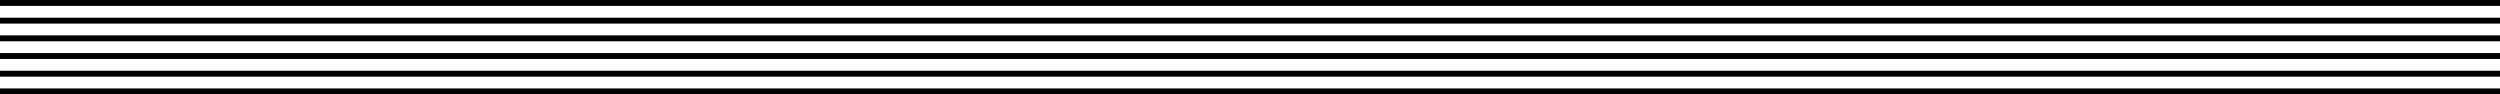
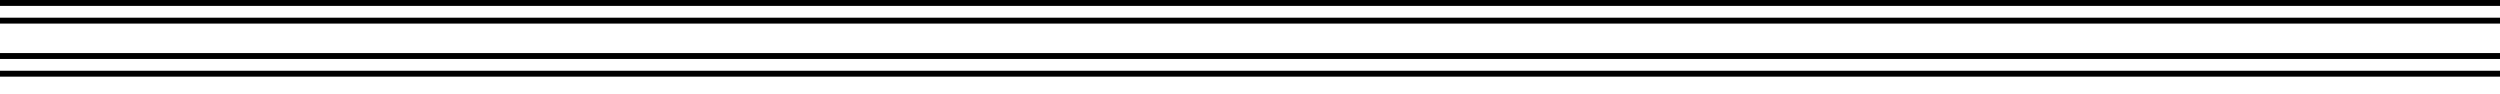
<svg xmlns="http://www.w3.org/2000/svg" width="424" height="16" viewBox="0 0 424 16" fill="none" preserveAspectRatio="none">
  <rect width="424" height="1" fill="black" />
-   <rect y="6" width="424" height="1" fill="black" />
  <rect y="12" width="424" height="1" fill="black" />
  <rect y="3" width="424" height="1" fill="black" />
  <rect y="9" width="424" height="1" fill="black" />
-   <rect y="15" width="424" height="1" fill="black" />
</svg>